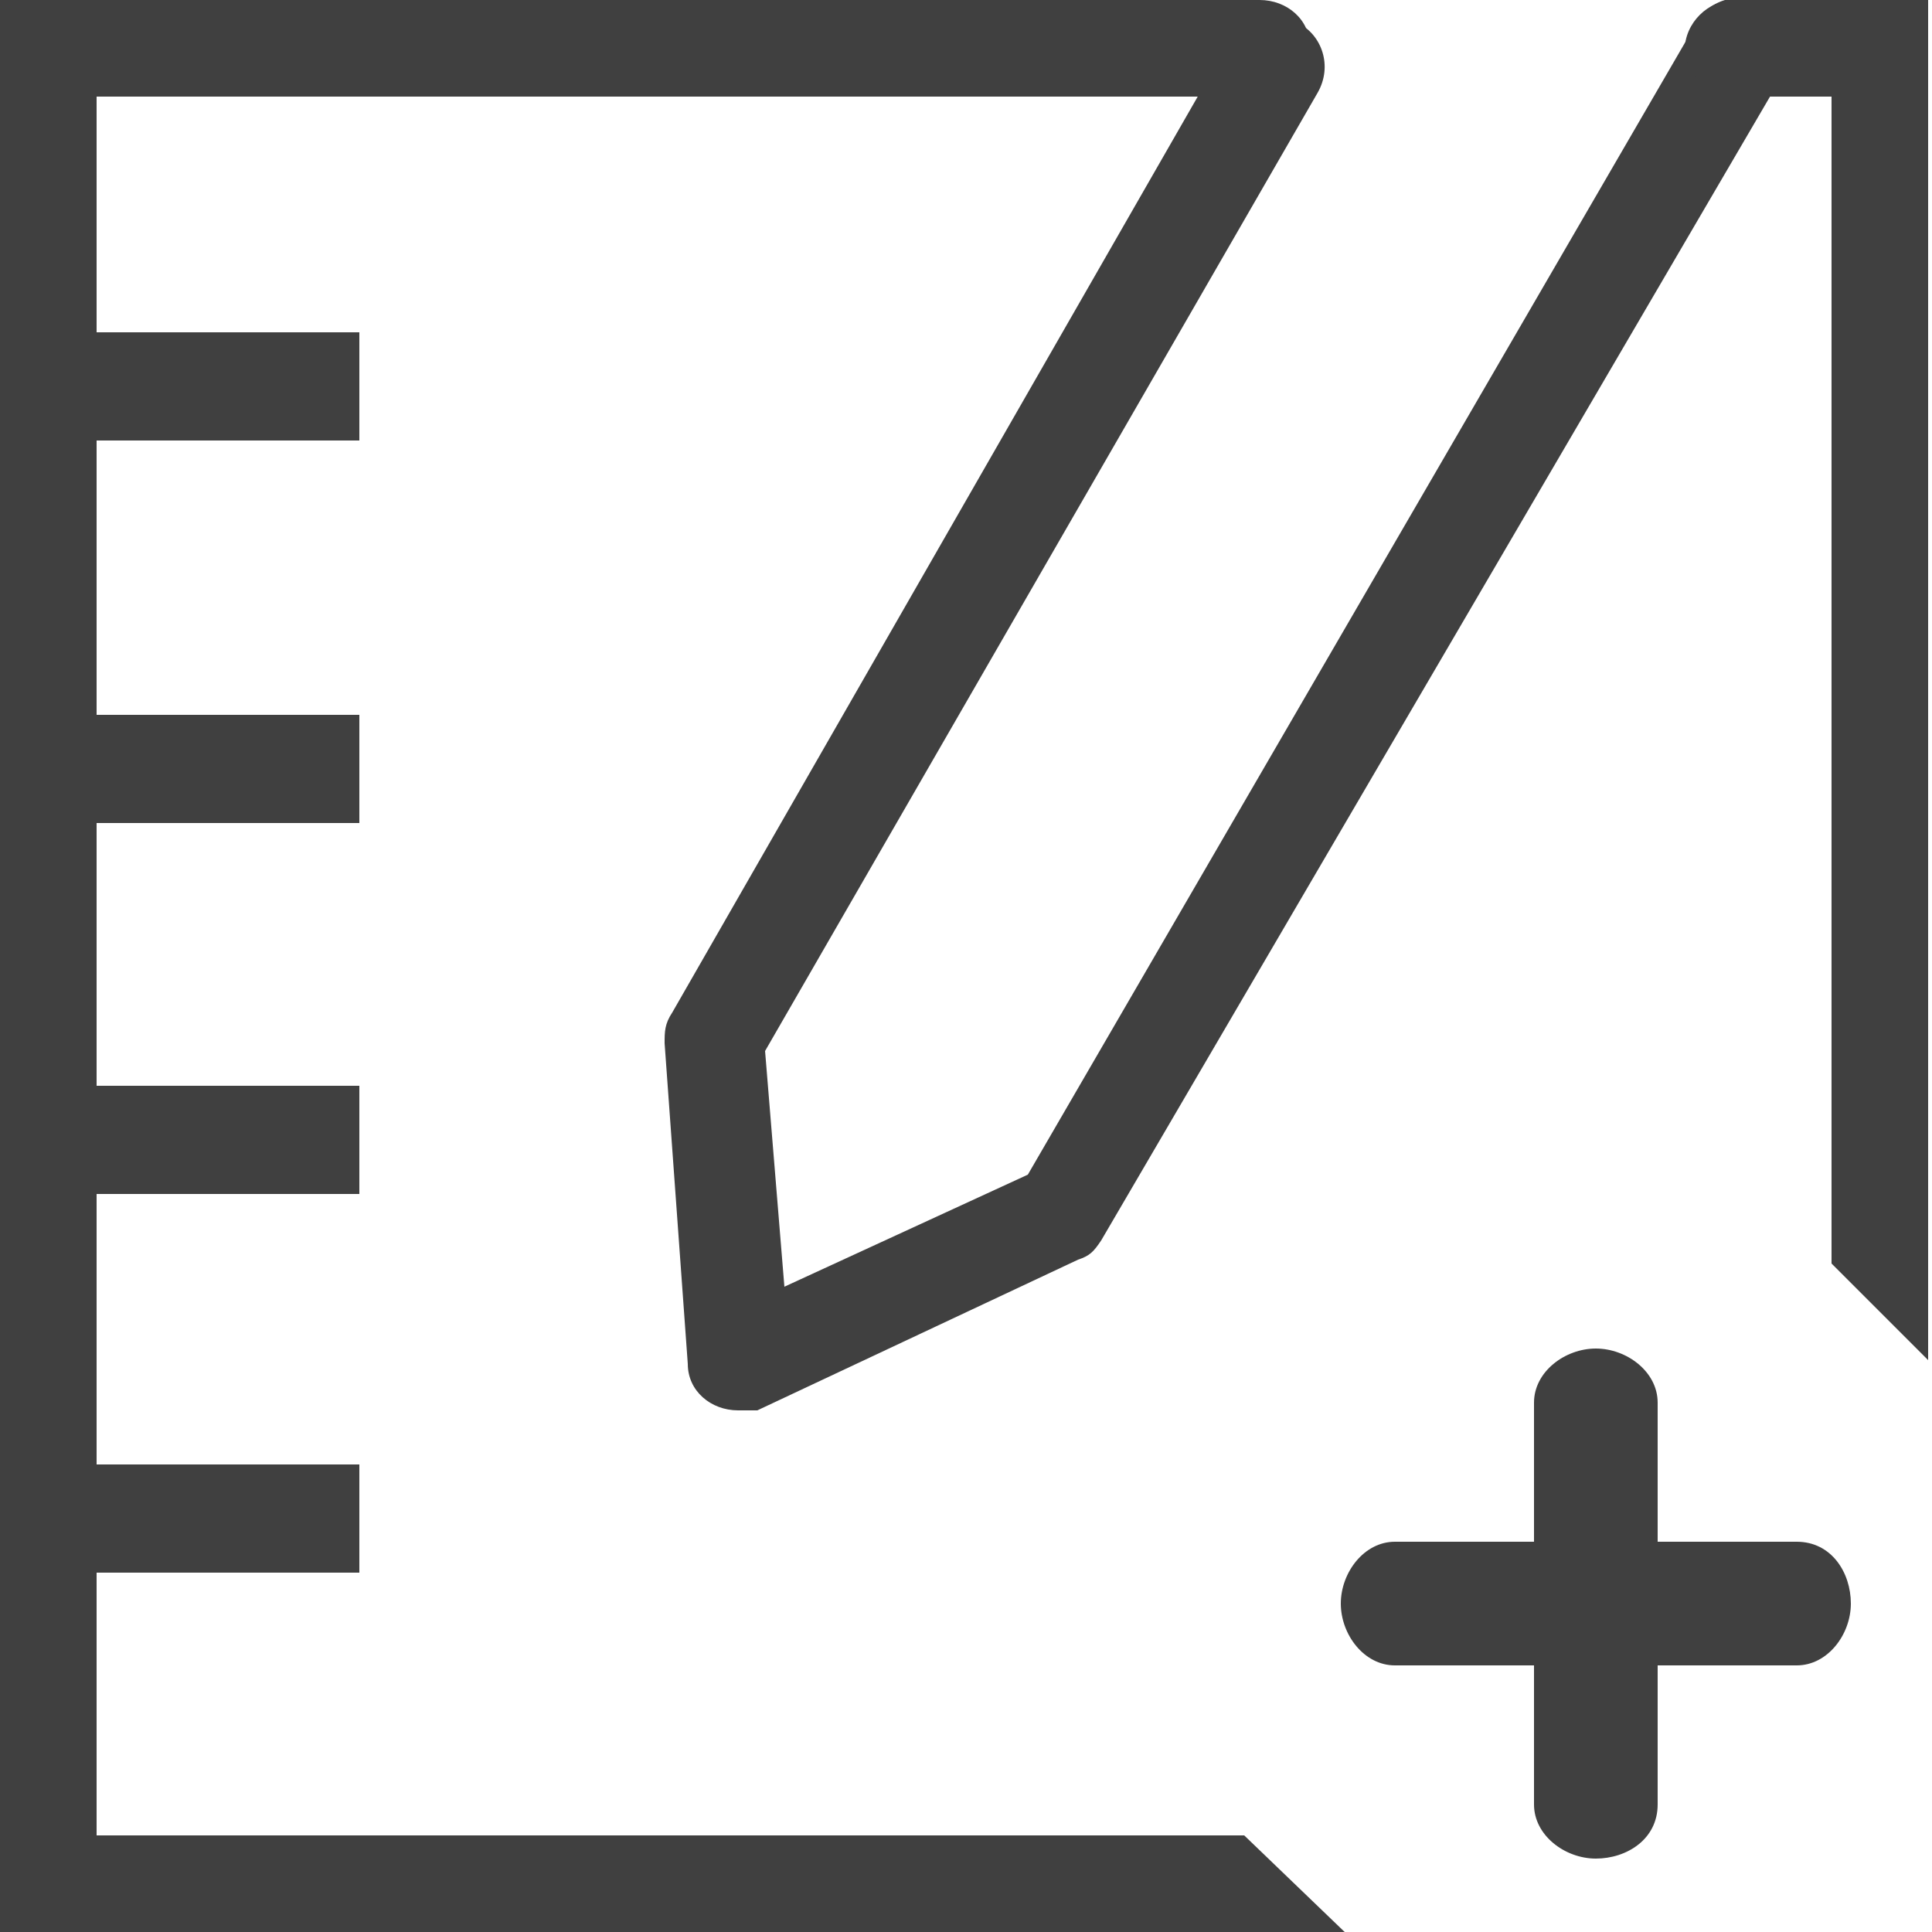
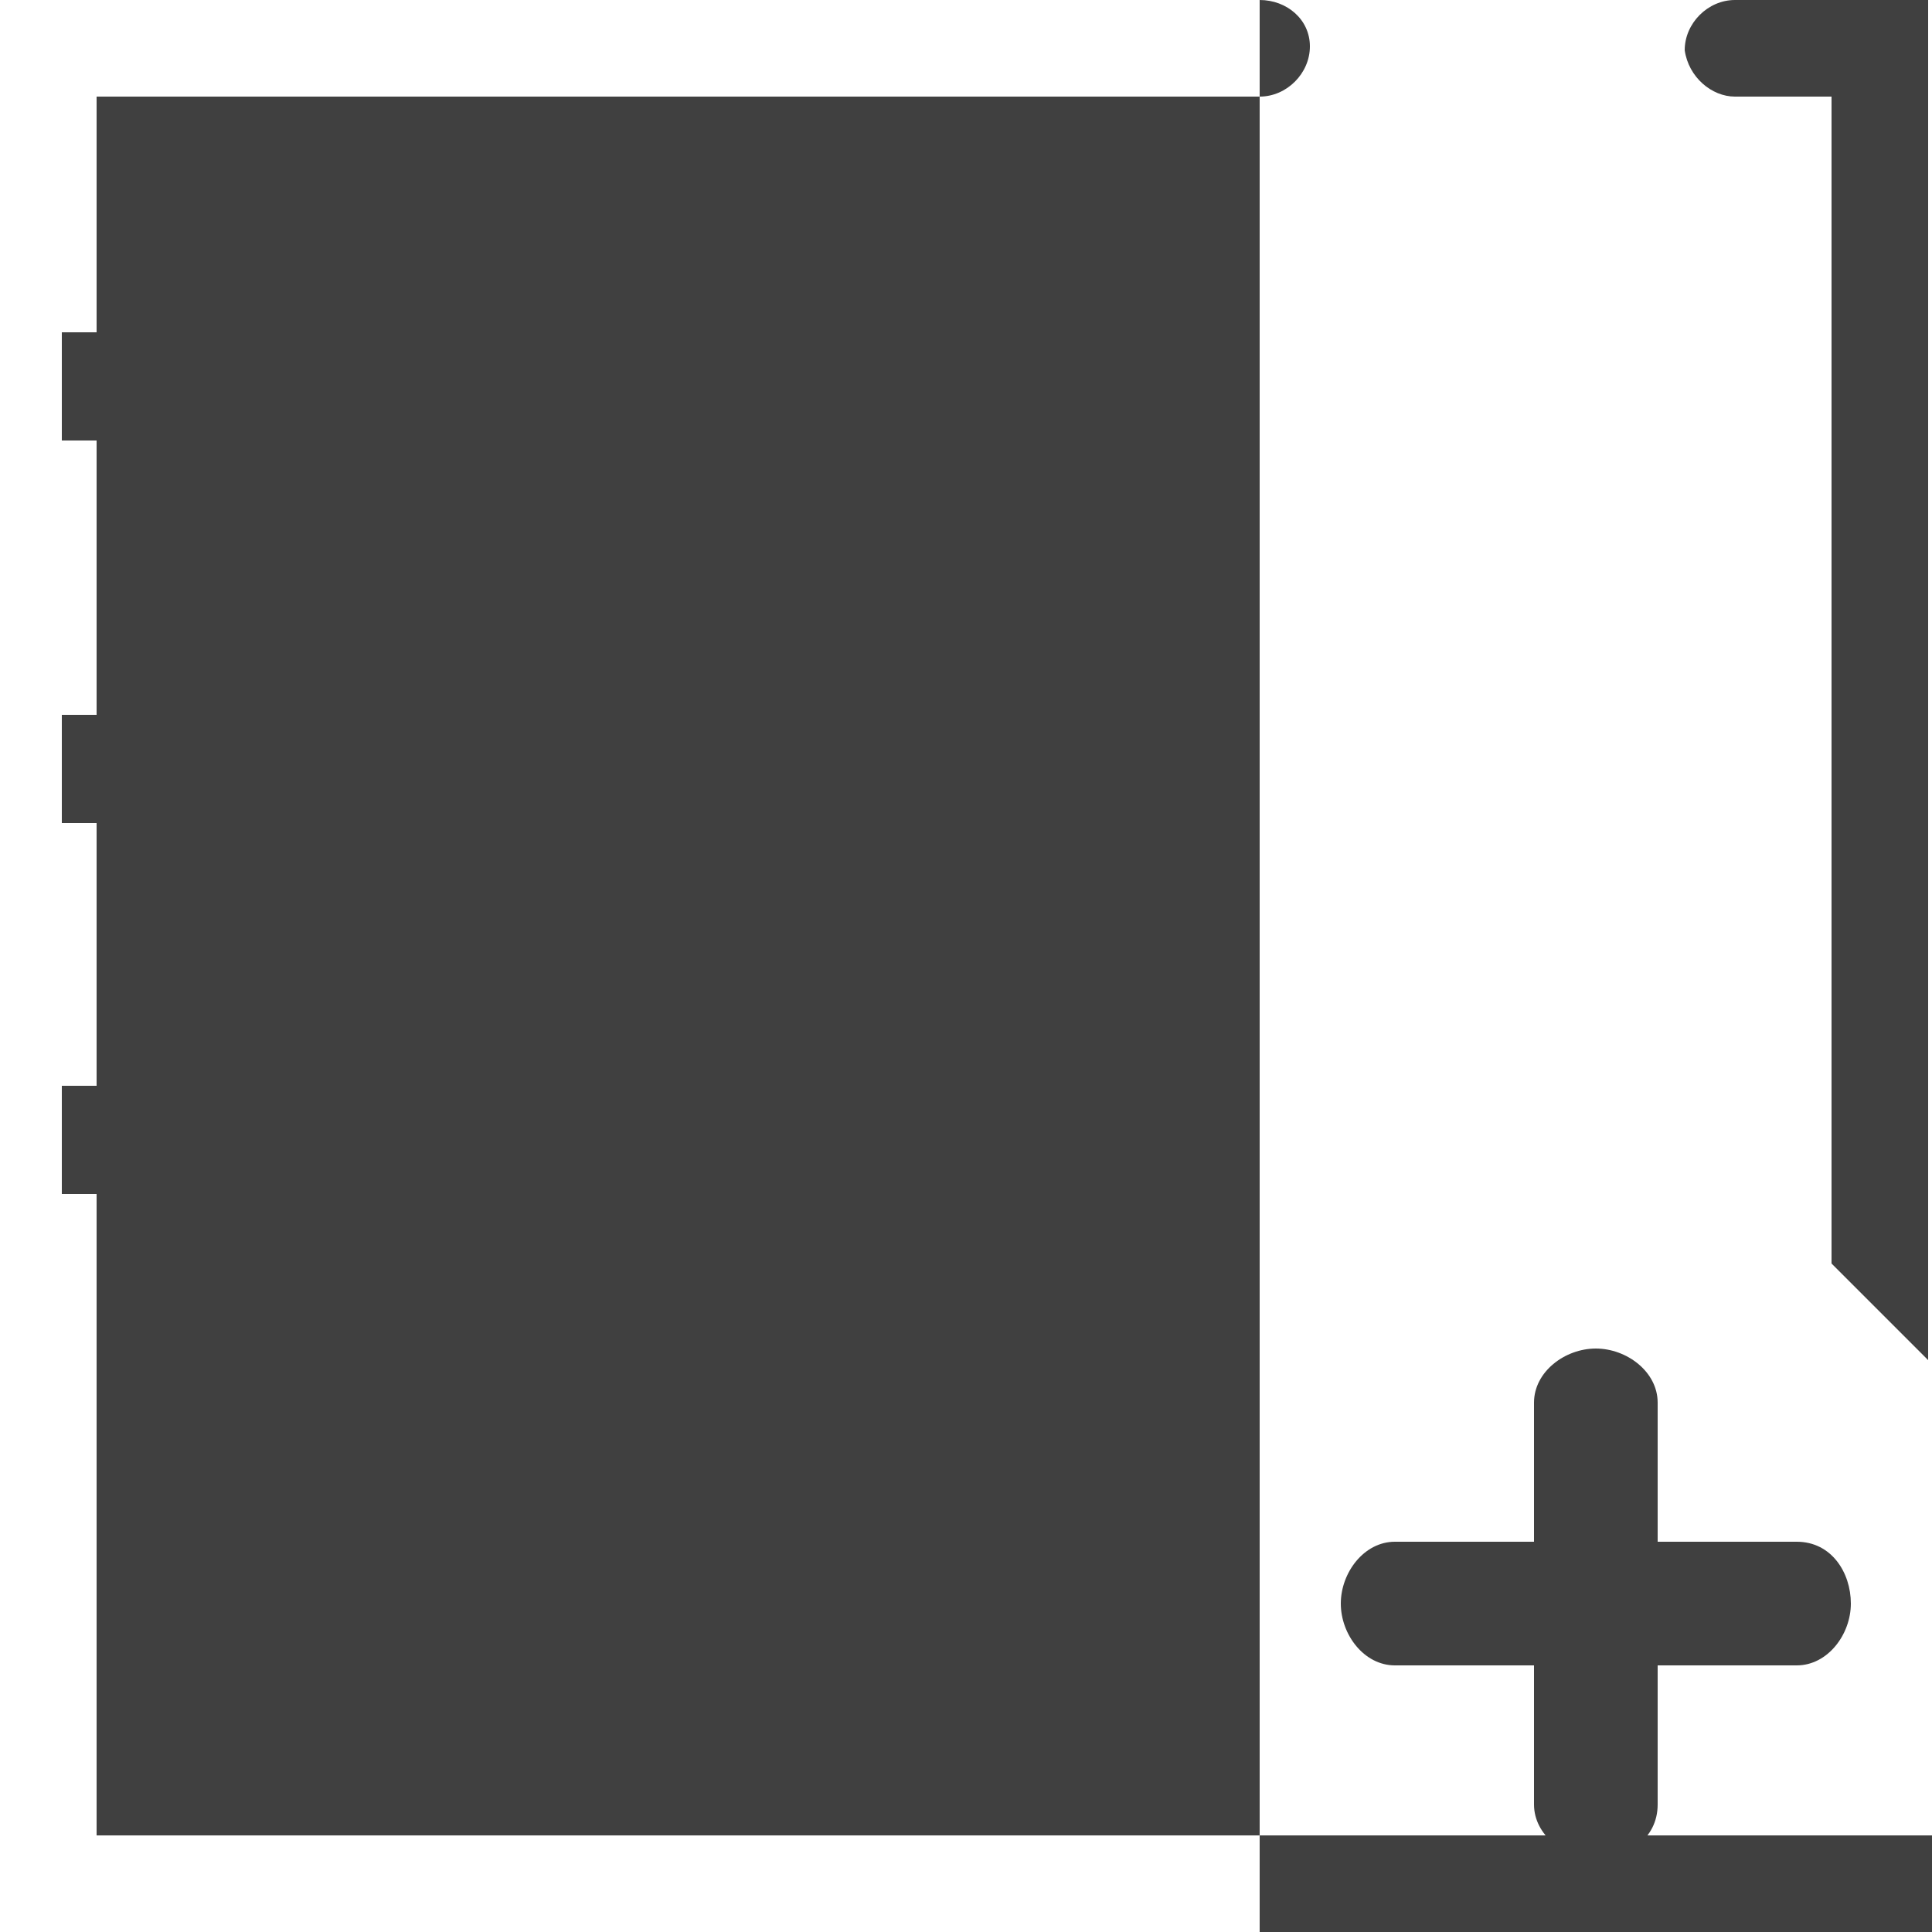
<svg xmlns="http://www.w3.org/2000/svg" id="Layer_1" data-name="Layer 1" width="50" height="50" viewBox="0 0 50 50">
  <rect id="Rectangle_388" data-name="Rectangle 388" x="1.6" y="8.6" width="7.7" height="2.8" style="fill: #404040;" />
  <rect id="Rectangle_389" data-name="Rectangle 389" x="1.6" y="18.5" width="7.7" height="2.8" style="fill: #404040;" />
  <rect id="Rectangle_390" data-name="Rectangle 390" x="1.6" y="28.1" width="7.7" height="2.8" style="fill: #404040;" />
-   <rect id="Rectangle_391" data-name="Rectangle 391" x="1.6" y="37.9" width="7.7" height="2.8" style="fill: #404040;" />
-   <path id="Path_1280" data-name="Path 1280" d="m19.1,36.5c-.7,0-1.3-.5-1.3-1.2l-.6-8.3c0-.3,0-.5.2-.8L31.8,1.1c.3-.6,1.1-.9,1.8-.5.6.3.9,1.1.5,1.8h0l-14.3,24.8.5,6.1,6.3-2.9L43.9.6c.3-.6,1.2-.9,1.8-.4.6.3.9,1.1.4,1.8l-17.6,30.1c-.2.3-.3.4-.6.5l-8.3,3.9h-.5Z" style="fill: #404040;" />
  <g>
    <path d="m44.9,2.5h2.5v30.2l2.5,2.5V0h-5c-.7,0-1.3.6-1.3,1.3.1.7.7,1.2,1.3,1.2h0Z" style="fill: #404040;" />
-     <path d="m32.2,47.5H2.5V2.5h30.1c.7,0,1.3-.6,1.3-1.3s-.6-1.2-1.3-1.2H0v50h34.8l-2.6-2.5Z" style="fill: #404040;" />
+     <path d="m32.2,47.5H2.5V2.5h30.1c.7,0,1.3-.6,1.3-1.3s-.6-1.2-1.3-1.2v50h34.8l-2.6-2.5Z" style="fill: #404040;" />
  </g>
  <path d="m42.9,39.9h3.6c.9,0,1.4.8,1.4,1.6s-.6,1.6-1.4,1.6h-3.6v3.6c0,.9-.8,1.4-1.6,1.4s-1.6-.6-1.6-1.4v-3.6h-3.6c-.8,0-1.4-.8-1.4-1.6s.6-1.6,1.4-1.6h3.6v-3.6c0-.8.8-1.4,1.6-1.4s1.6.6,1.6,1.4v3.6Z" style="fill: #404040;" />
</svg>